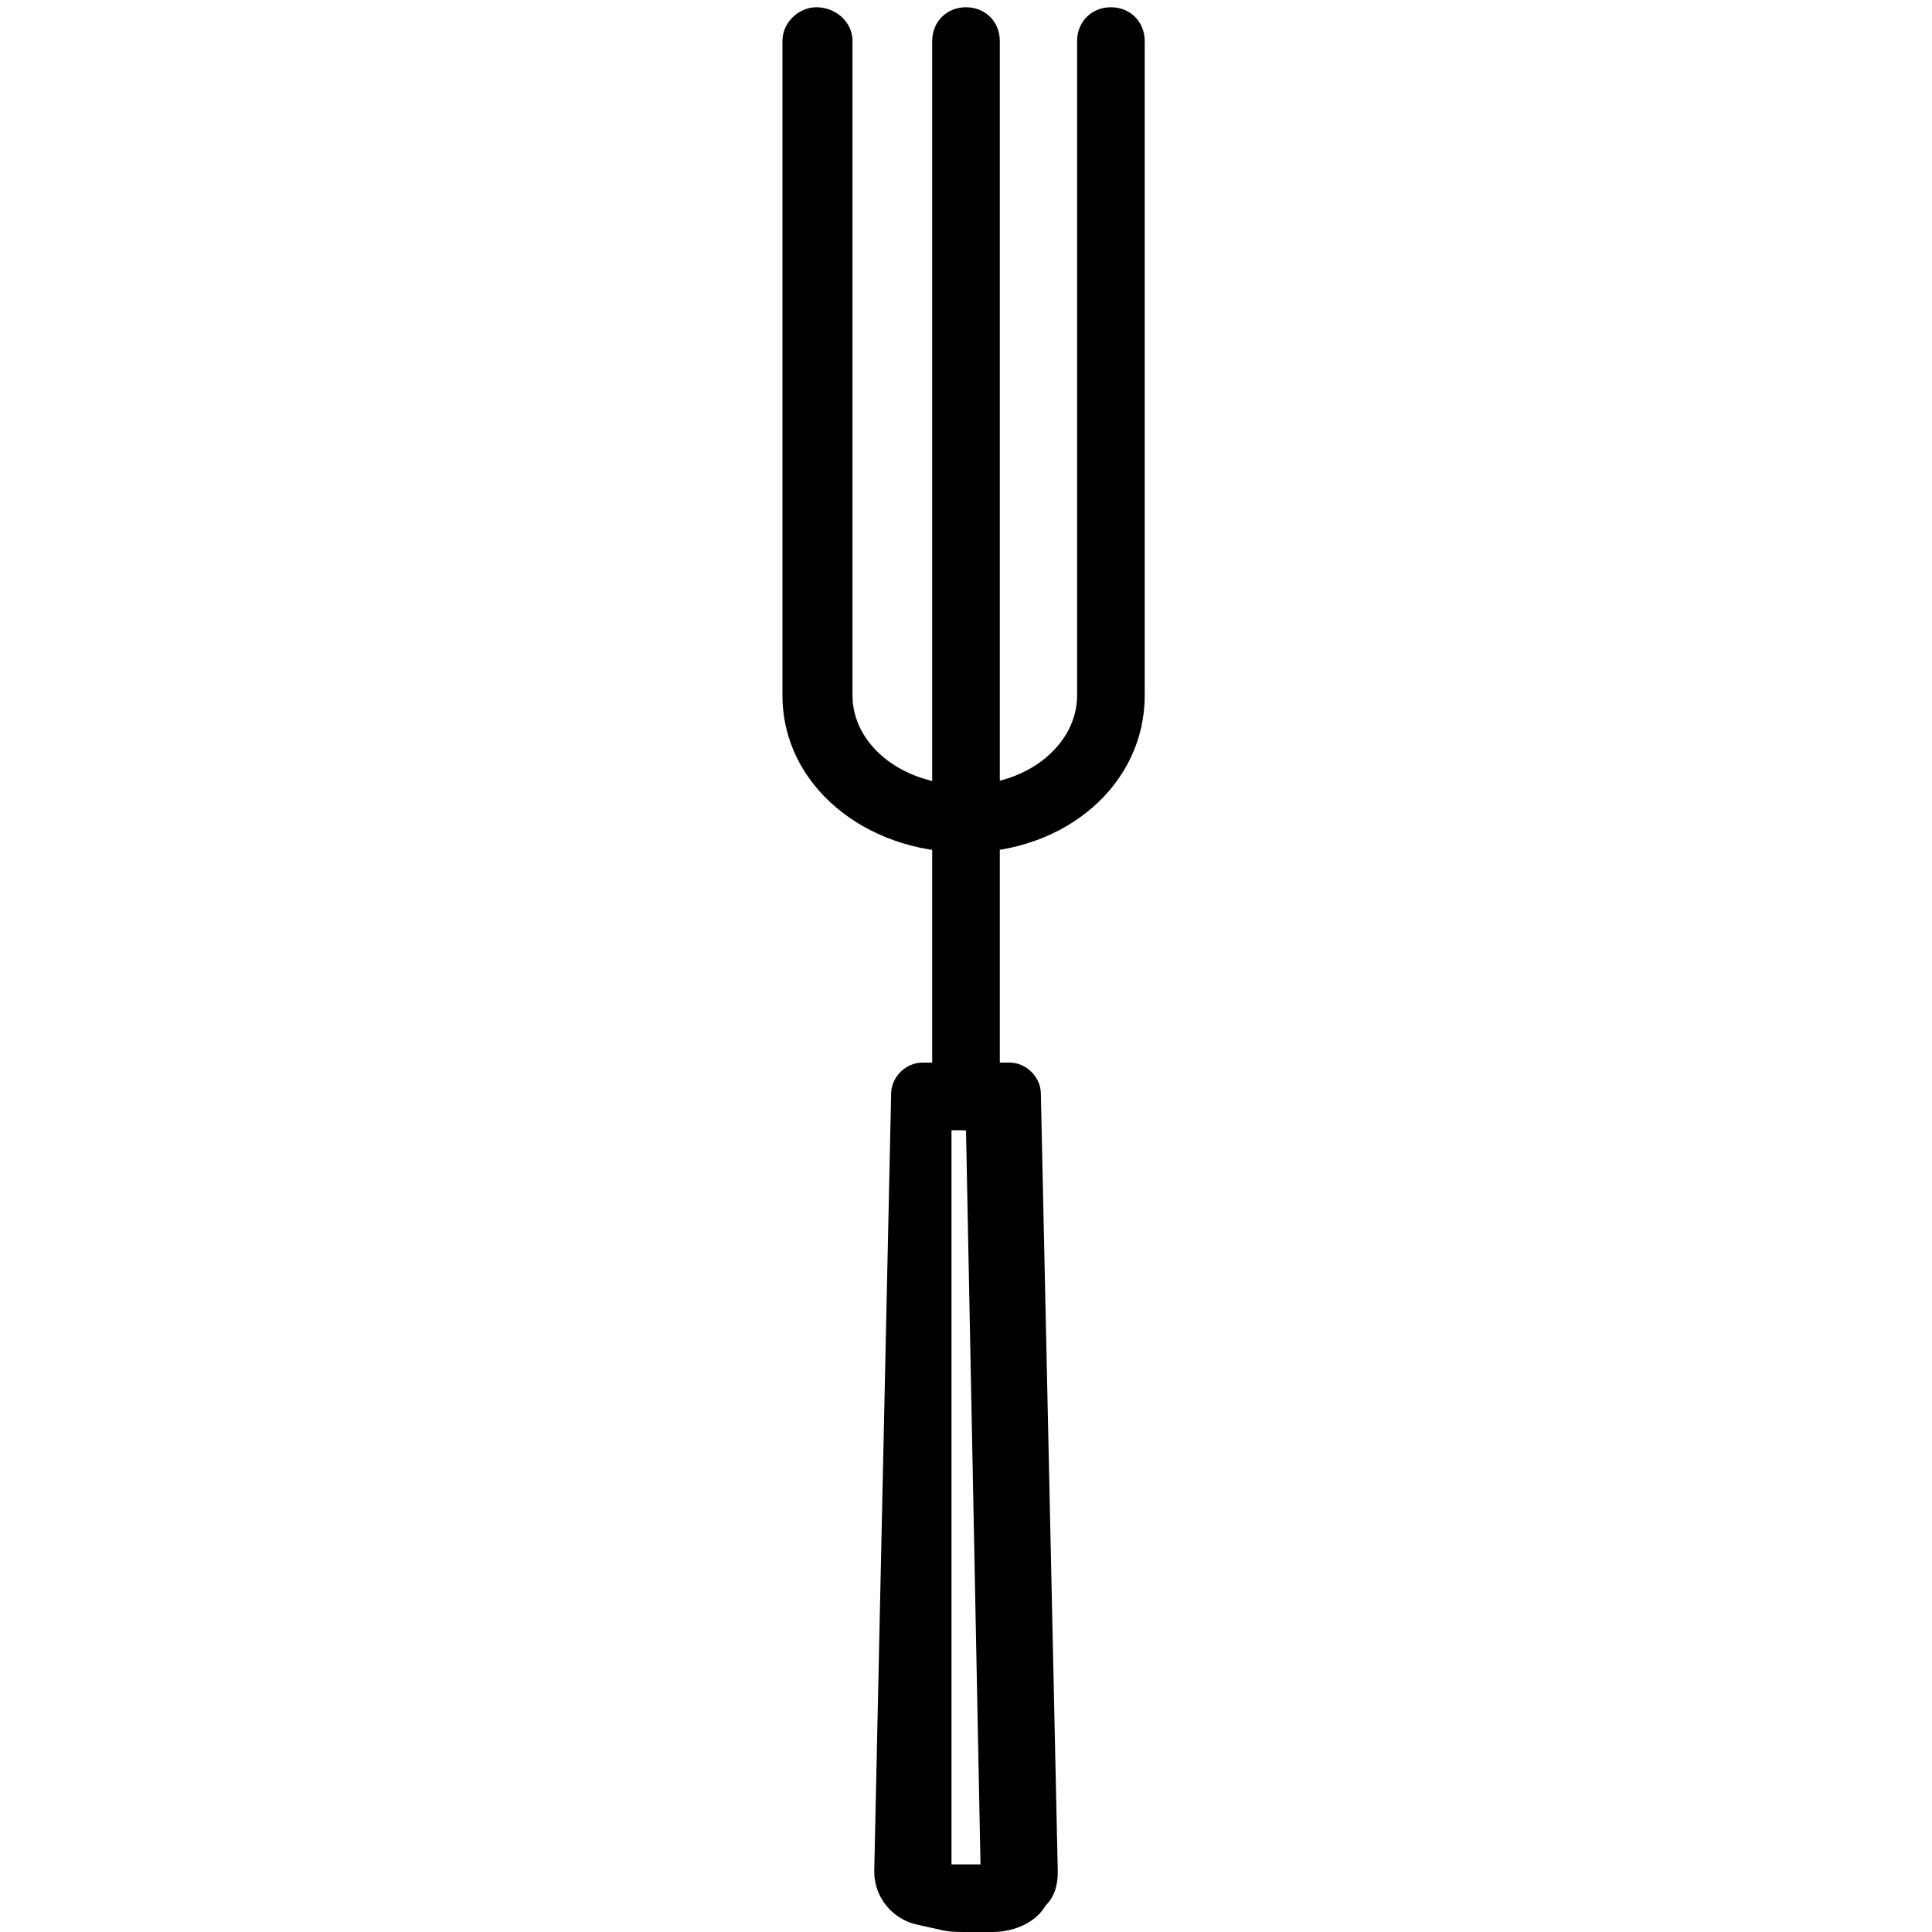
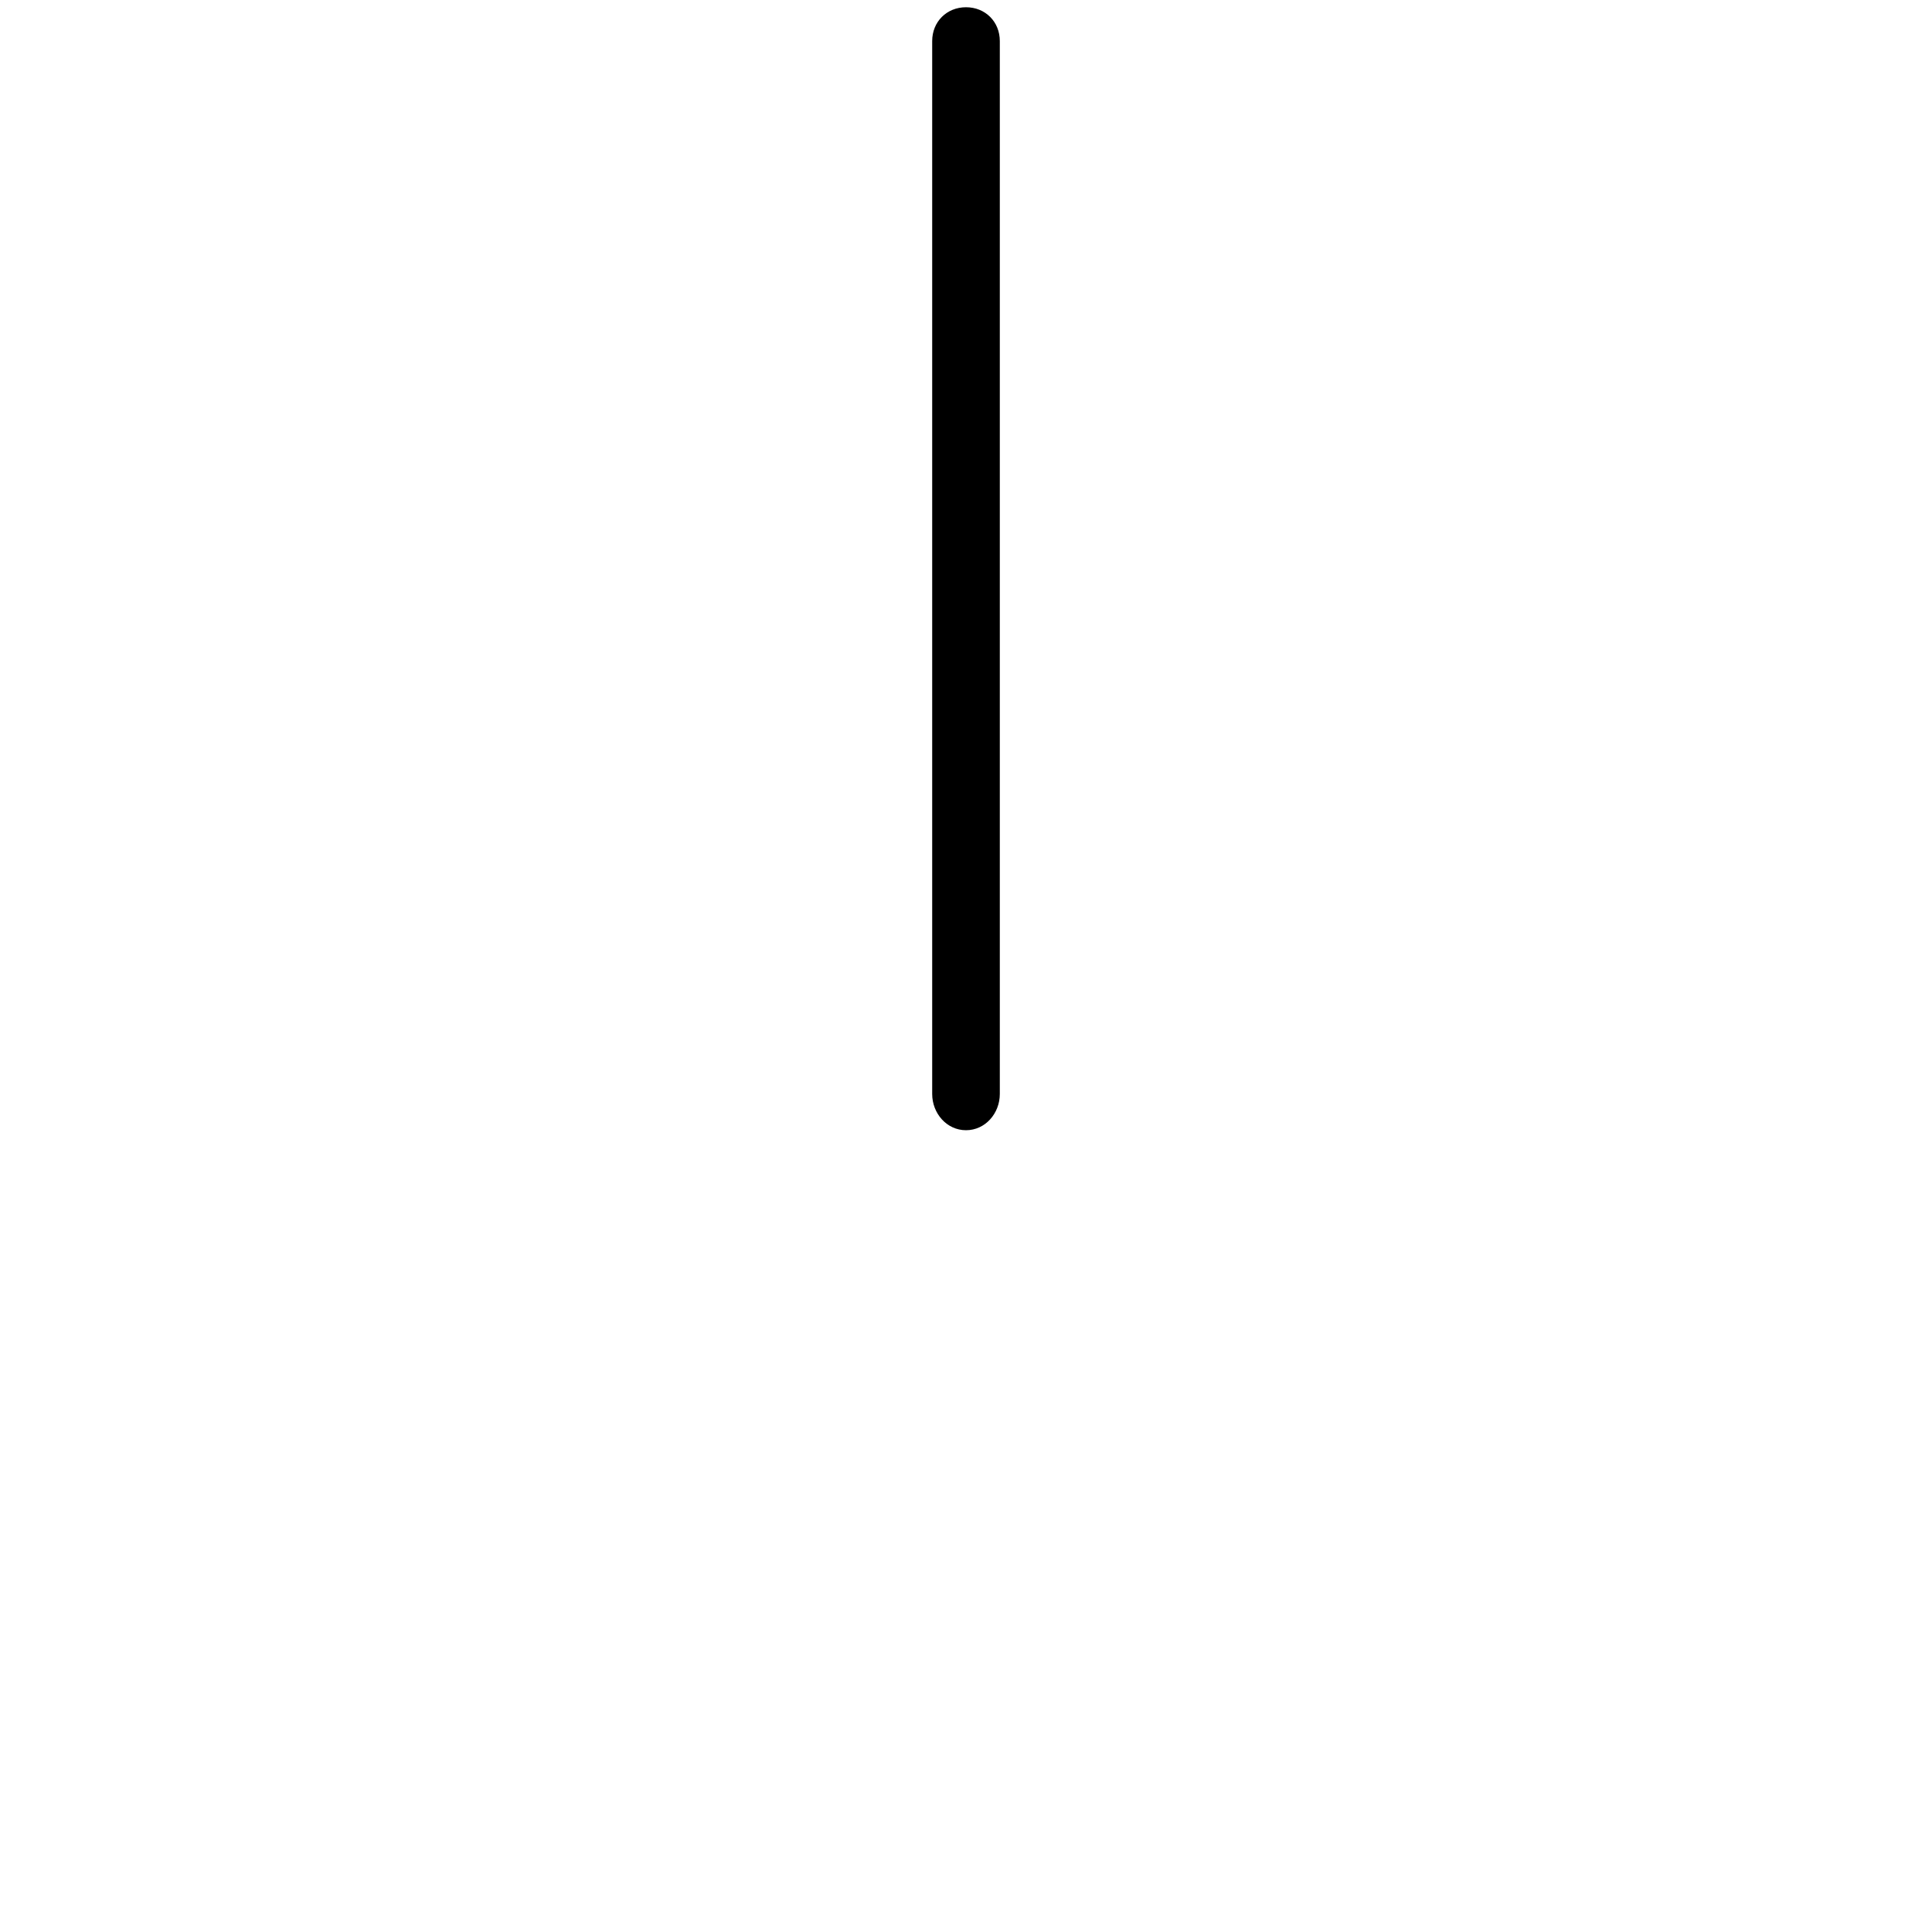
<svg xmlns="http://www.w3.org/2000/svg" width="800pt" height="800pt" viewBox="0 0 800 800" version="1.1">
  <defs />
-   <path fill-rule="evenodd" fill="#000000" d="M400,800 C396,800 393,800 389,799 L380,797 C370,795 362,786 362,775 L369,453 C369,446 375,440 382,440 L418,440 C425,440 431,446 431,453 L438,775 C438,780 437,785 433,789 C429,796 420,800 411,800 L400,800 Z M394,772 L406,772 L400,468 L394,468 Z" />
-   <path fill-rule="evenodd" fill="#000000" d="M400,353 C358,353 324,325 324,288 L324,17 C324,9 331,3 338,3 C346,3 353,9 353,17 L353,288 C353,308 373,325 400,325 C426,325 446,308 446,288 L446,17 C446,9 452,3 460,3 C468,3 474,9 474,17 L474,288 C474,325 441,353 400,353" />
  <path fill-rule="evenodd" fill="#000000" d="M400,468 C392,468 386,461 386,453 L386,17 C386,9 392,3 400,3 C408,3 414,9 414,17 L414,453 C414,461 408,468 400,468" />
</svg>